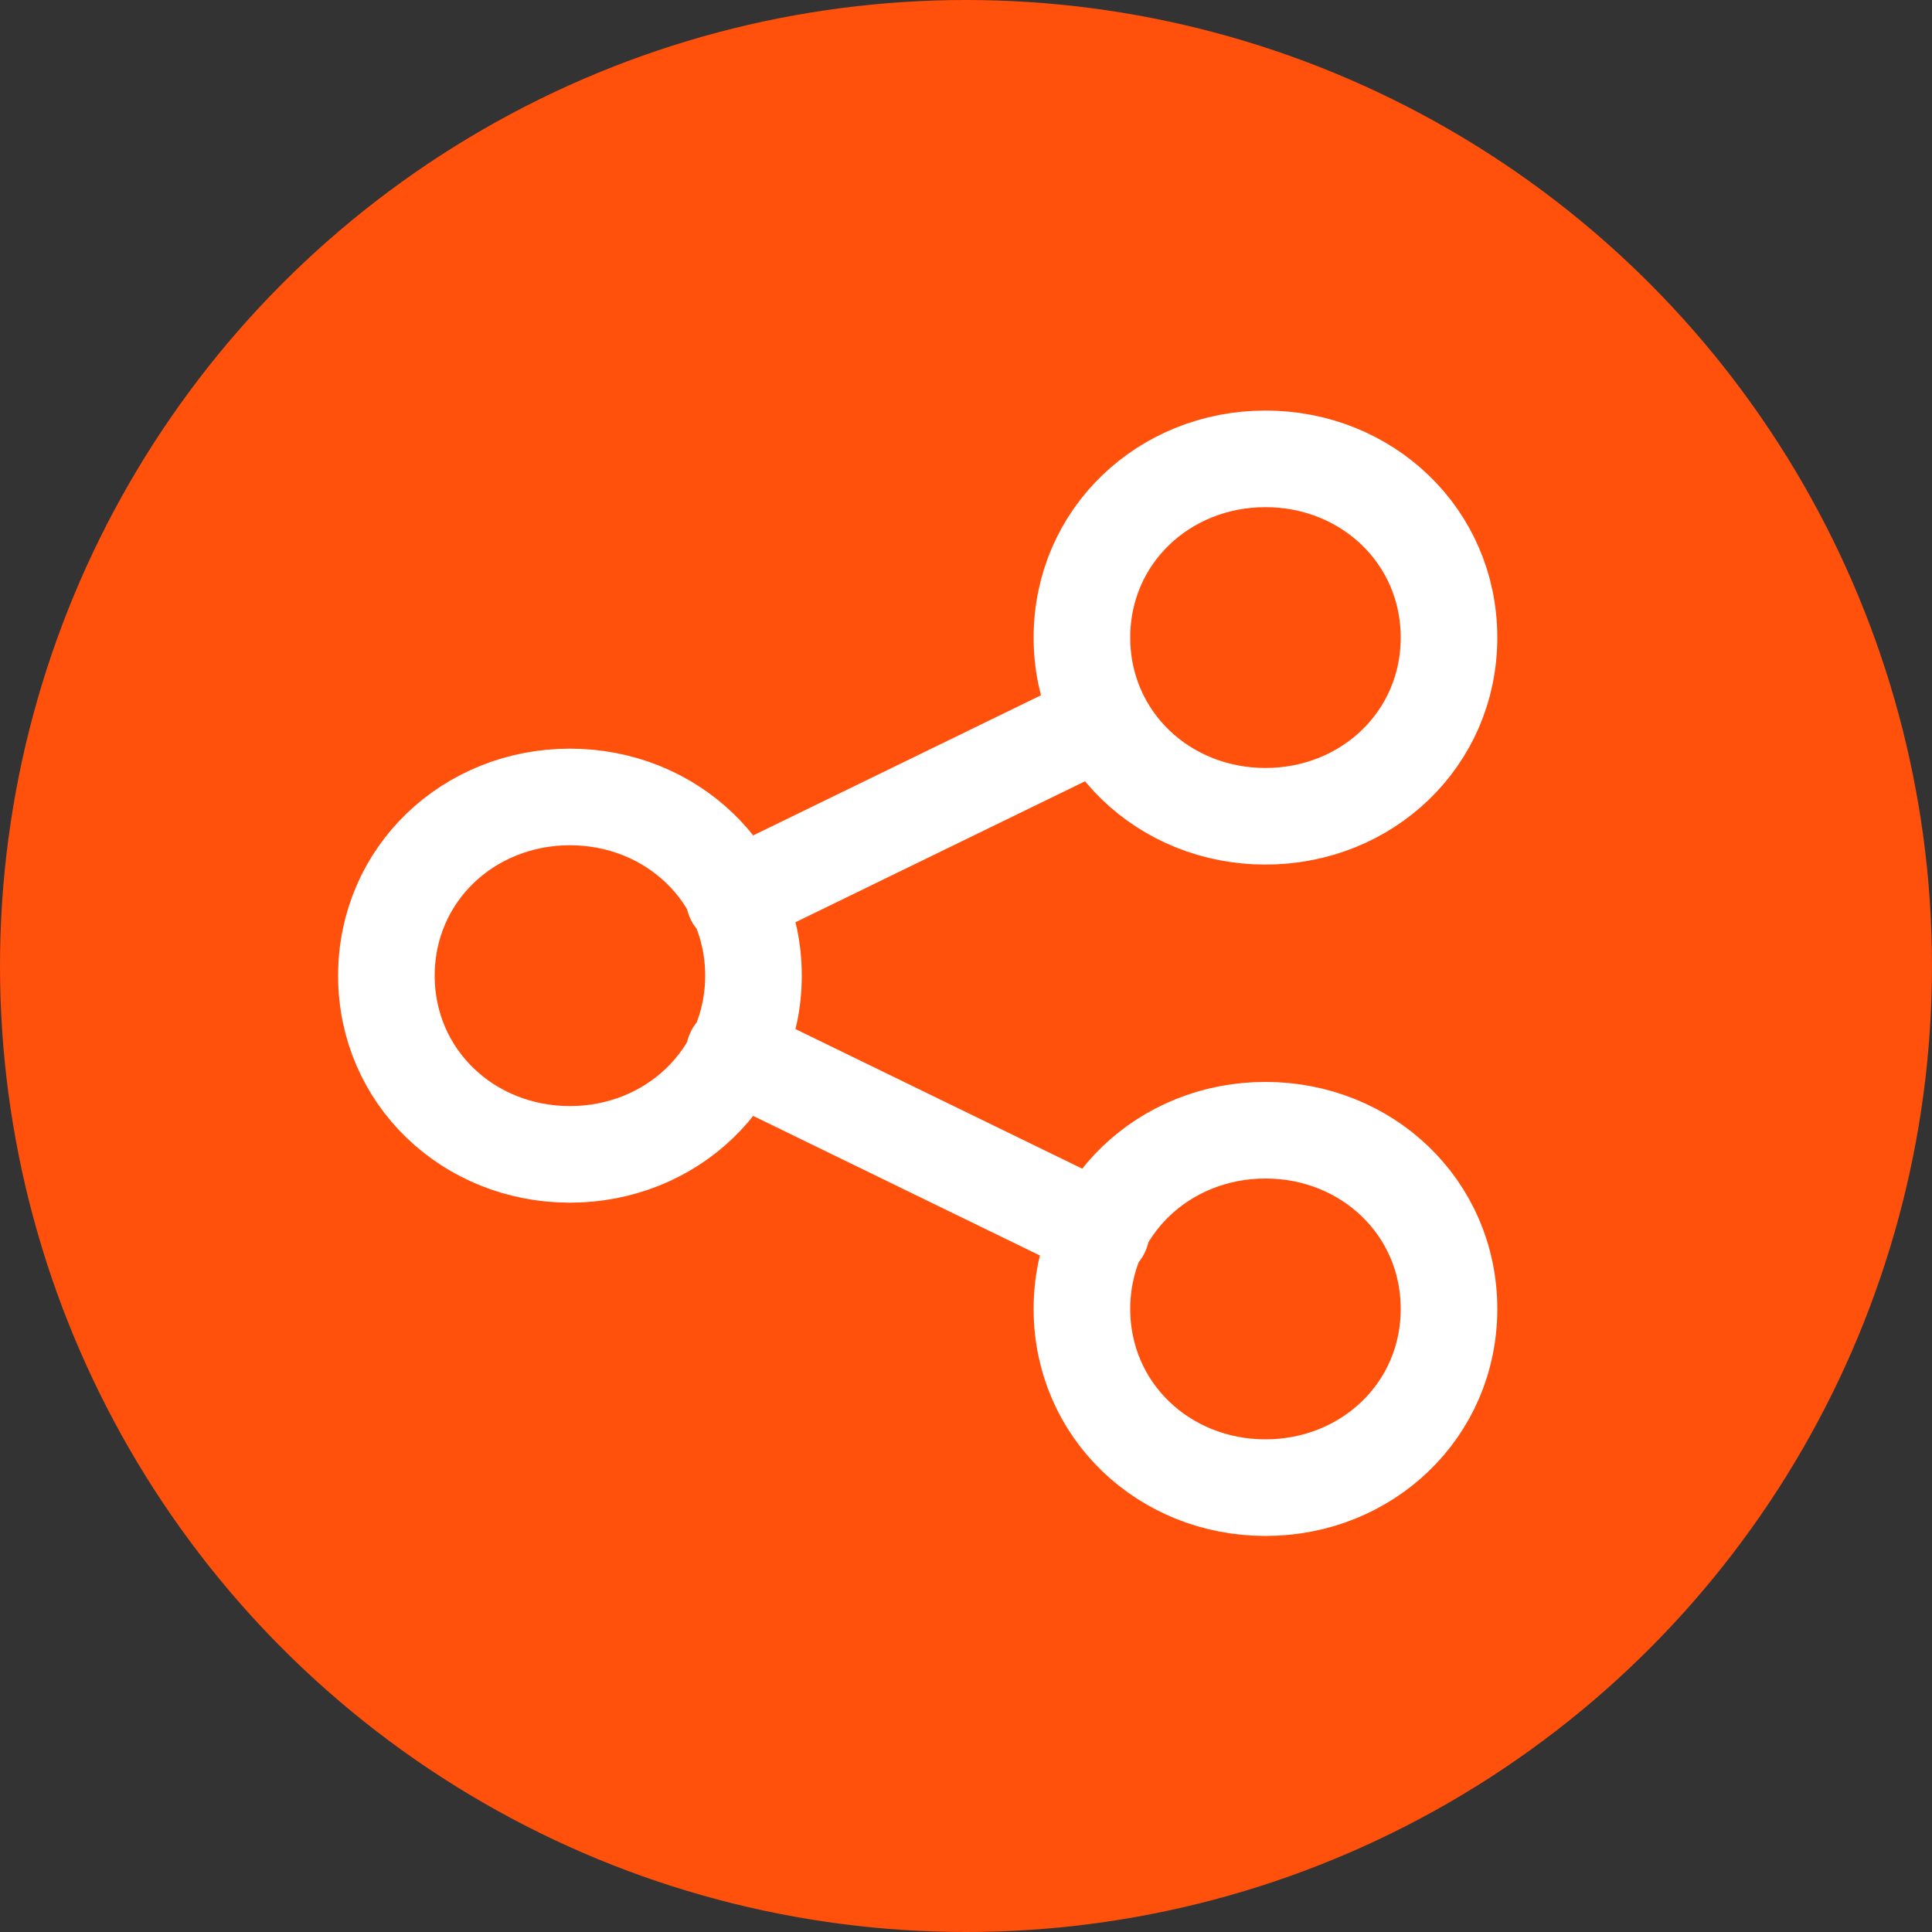
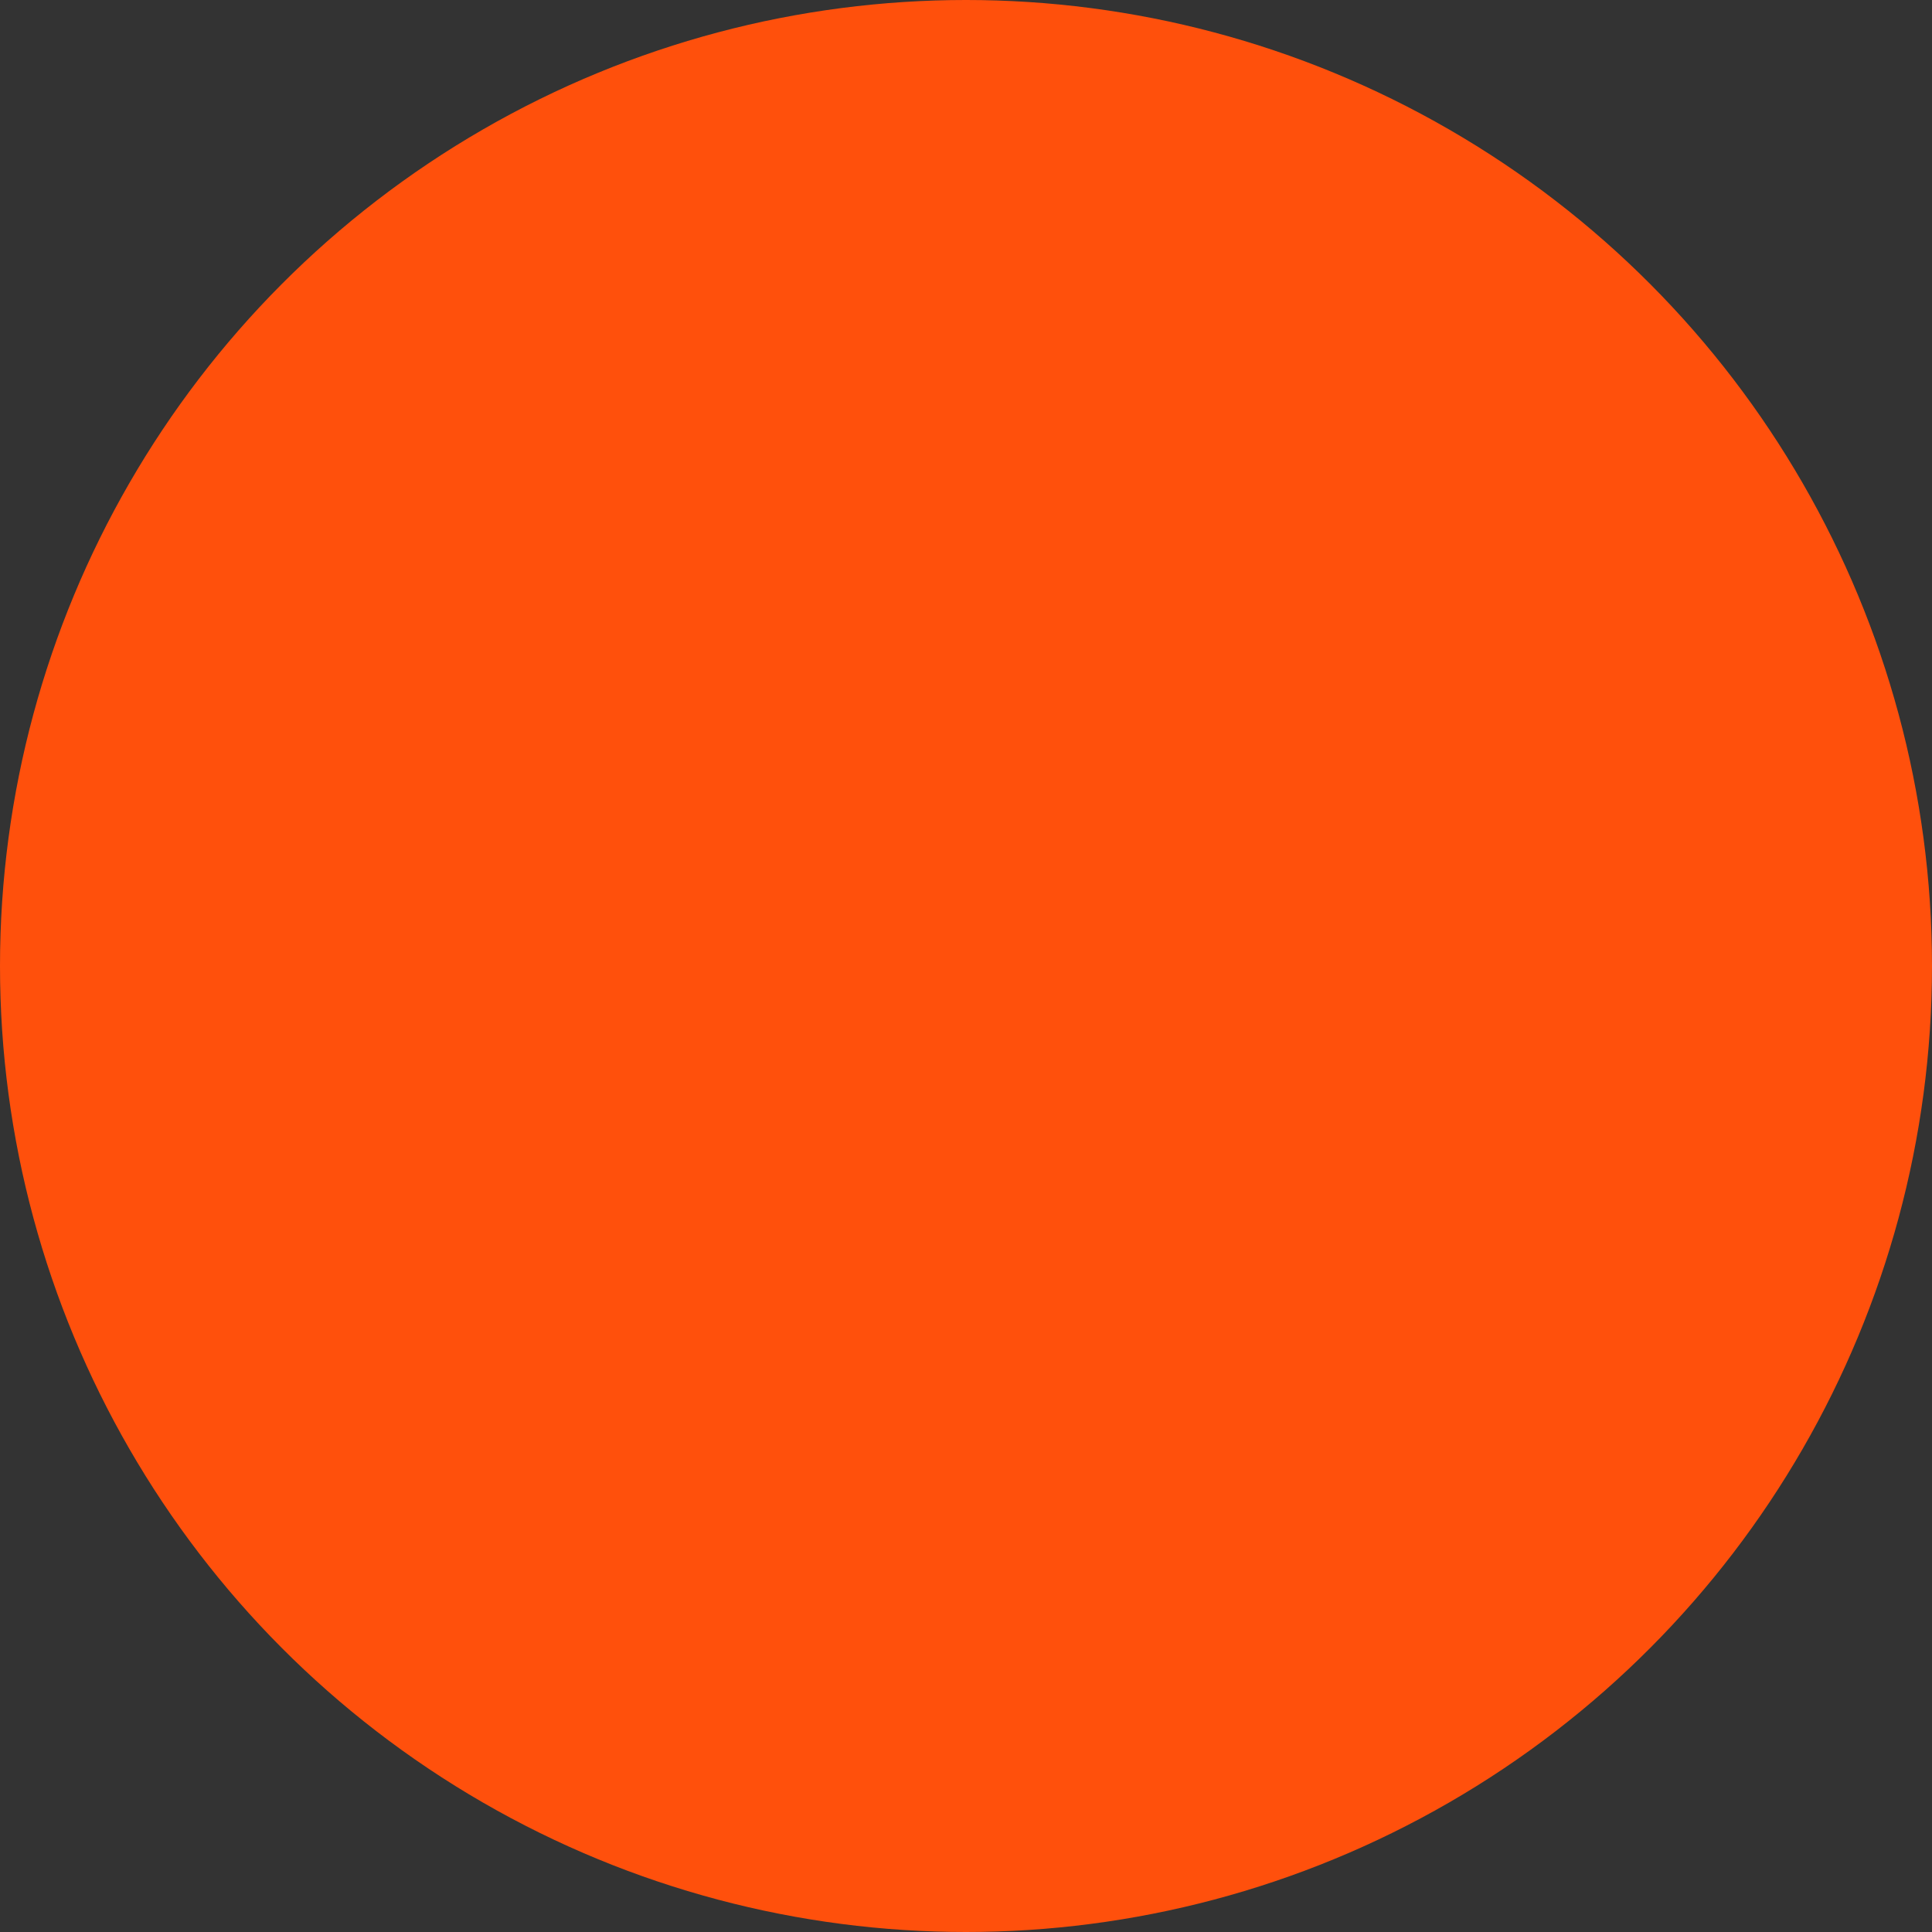
<svg xmlns="http://www.w3.org/2000/svg" id="Layer_1" version="1.1" viewBox="0 0 40 40">
  <rect x="0" y="0" width="40" height="40" fill="#333333" stroke="none" />
  <defs>
    <style> .st0 { fill: #ff500c; } .st1 { fill: none; stroke: #fff; stroke-linecap: round; stroke-linejoin: round; stroke-width: 2px; } </style>
  </defs>
  <circle class="st0" cx="20" cy="20" r="20" />
-   <path class="st1" d="M11.8,23.9c2.1,0,3.8-1.6,3.8-3.7s-1.7-3.7-3.8-3.7-3.8,1.6-3.8,3.7,1.7,3.7,3.8,3.7ZM26.2,30.8c2.1,0,3.8-1.6,3.8-3.7s-1.7-3.7-3.8-3.7-3.8,1.6-3.8,3.7,1.7,3.7,3.8,3.7h0ZM26.2,16.9c2.1,0,3.8-1.6,3.8-3.7s-1.7-3.7-3.8-3.7-3.8,1.6-3.8,3.7,1.7,3.7,3.8,3.7h0ZM15.2,18.6l7.6-3.7M15.2,21.8l7.6,3.7" />
</svg>